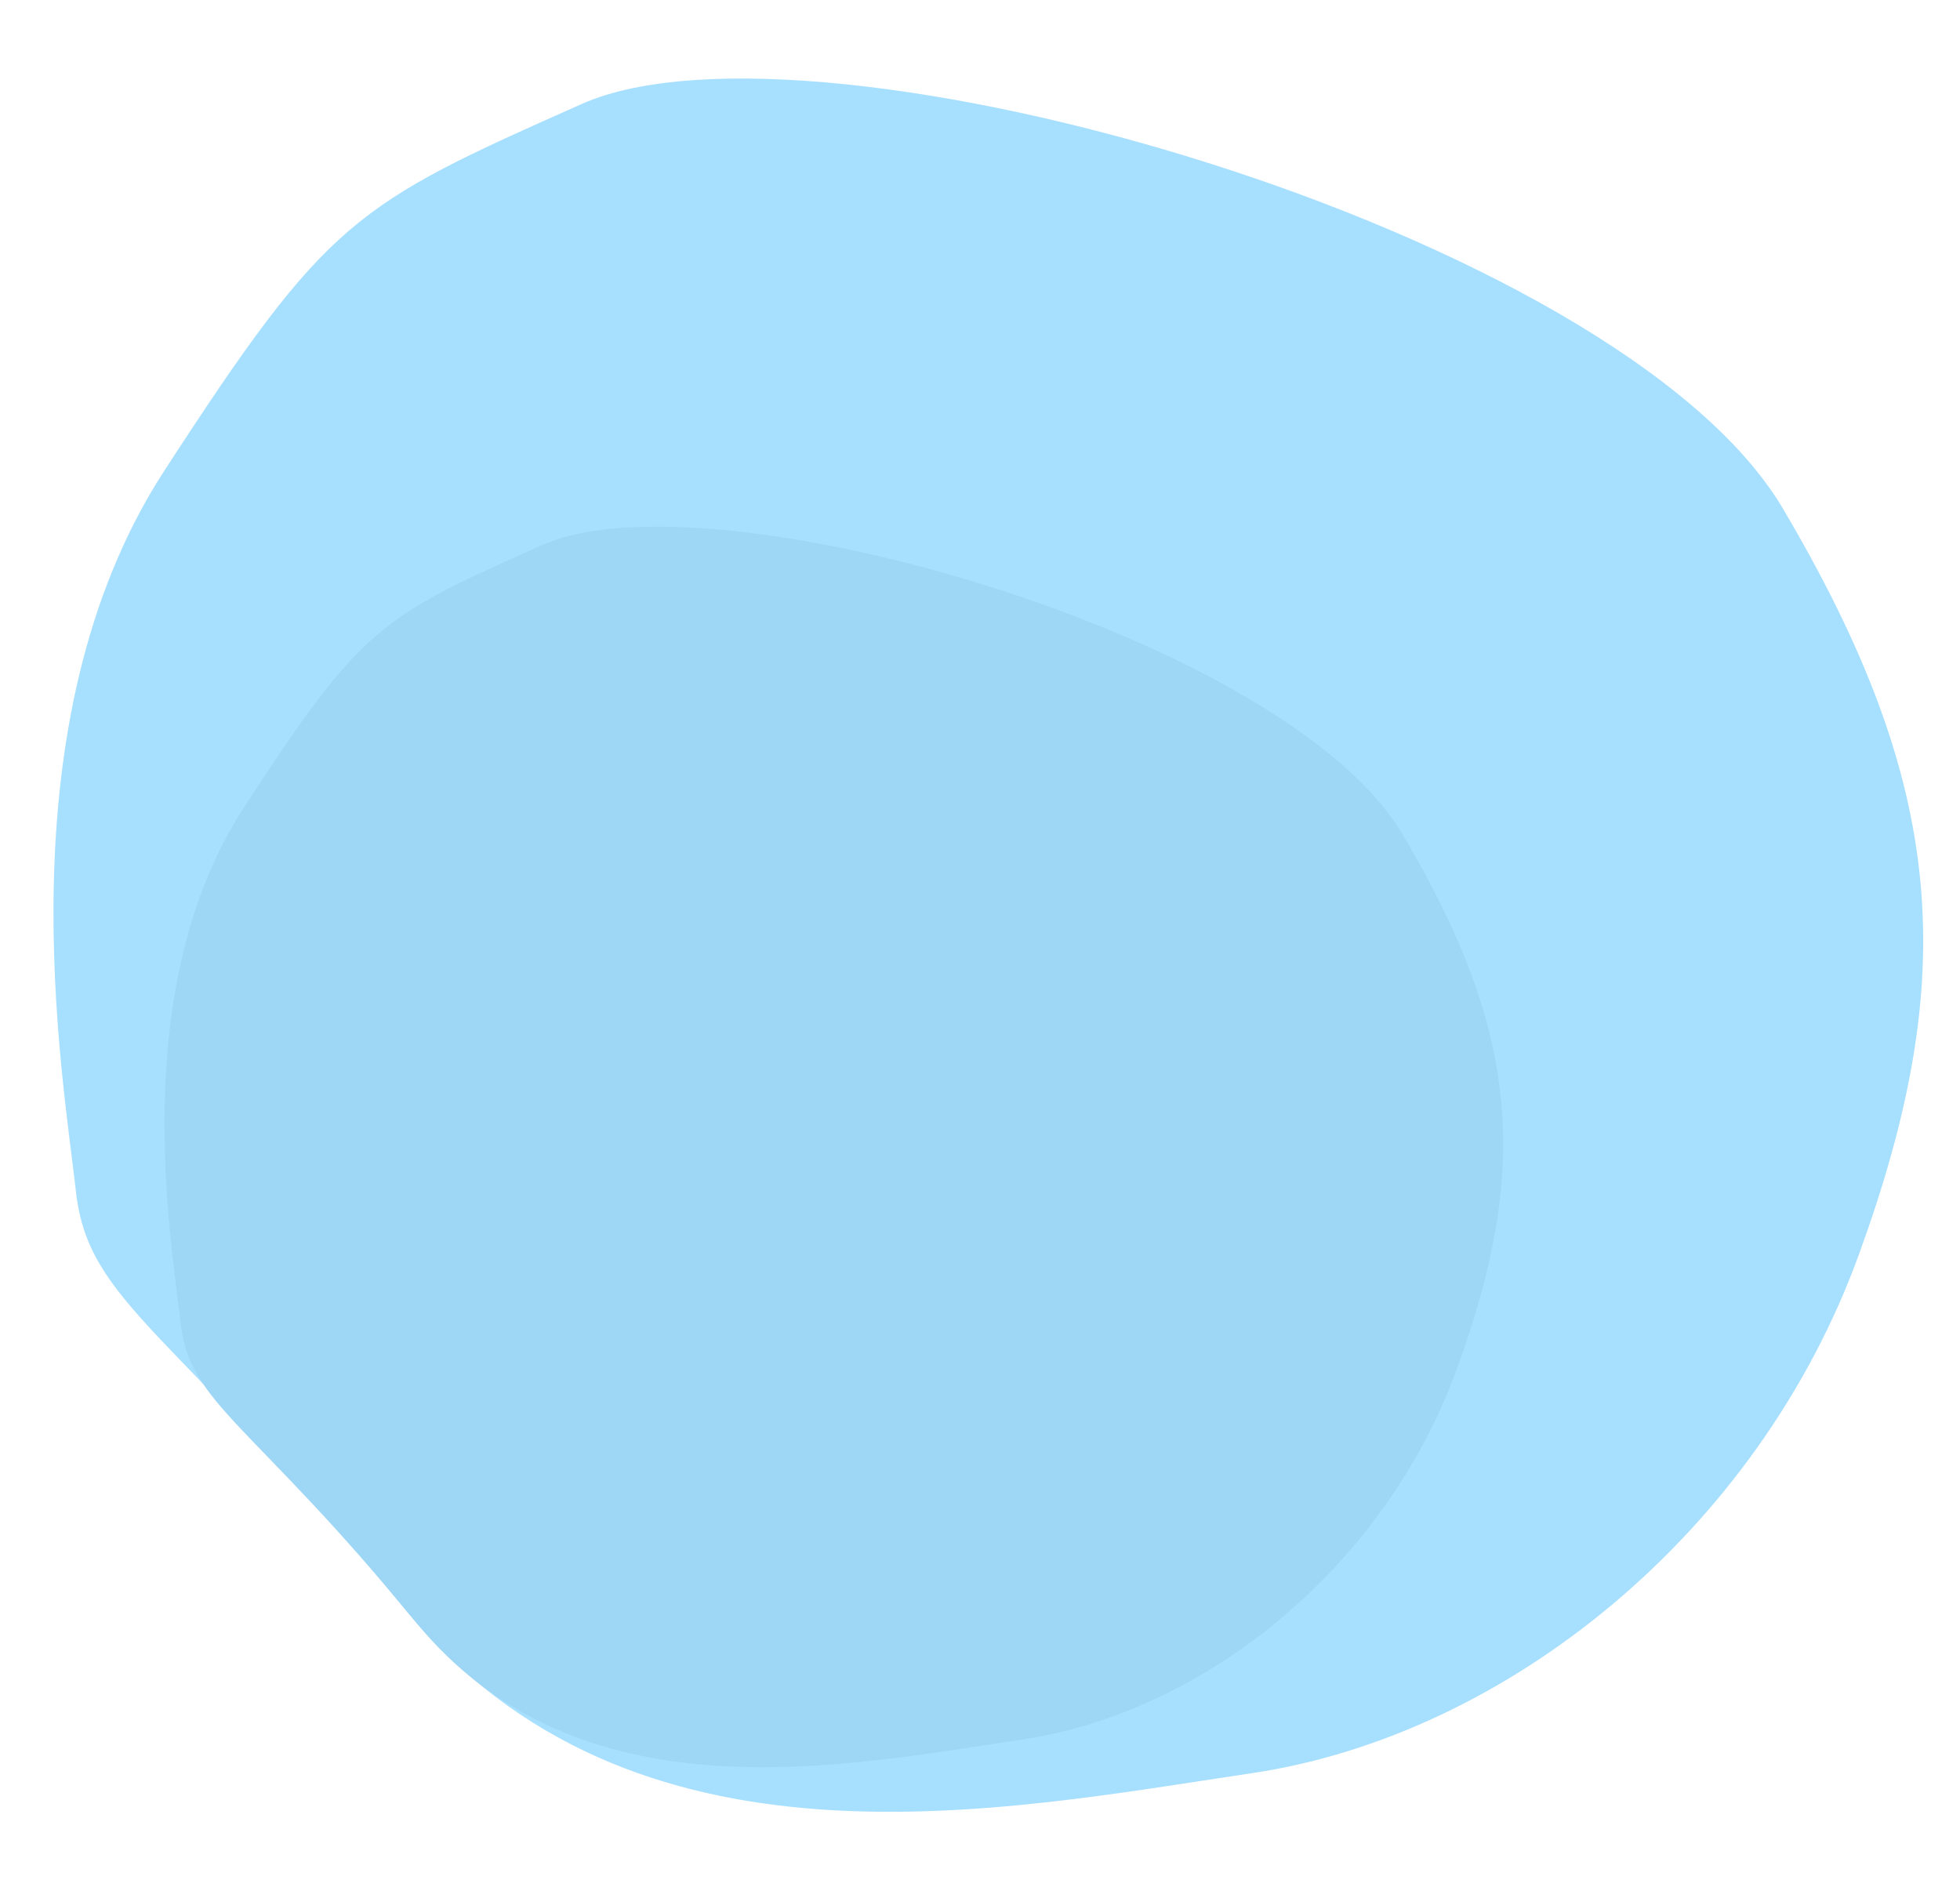
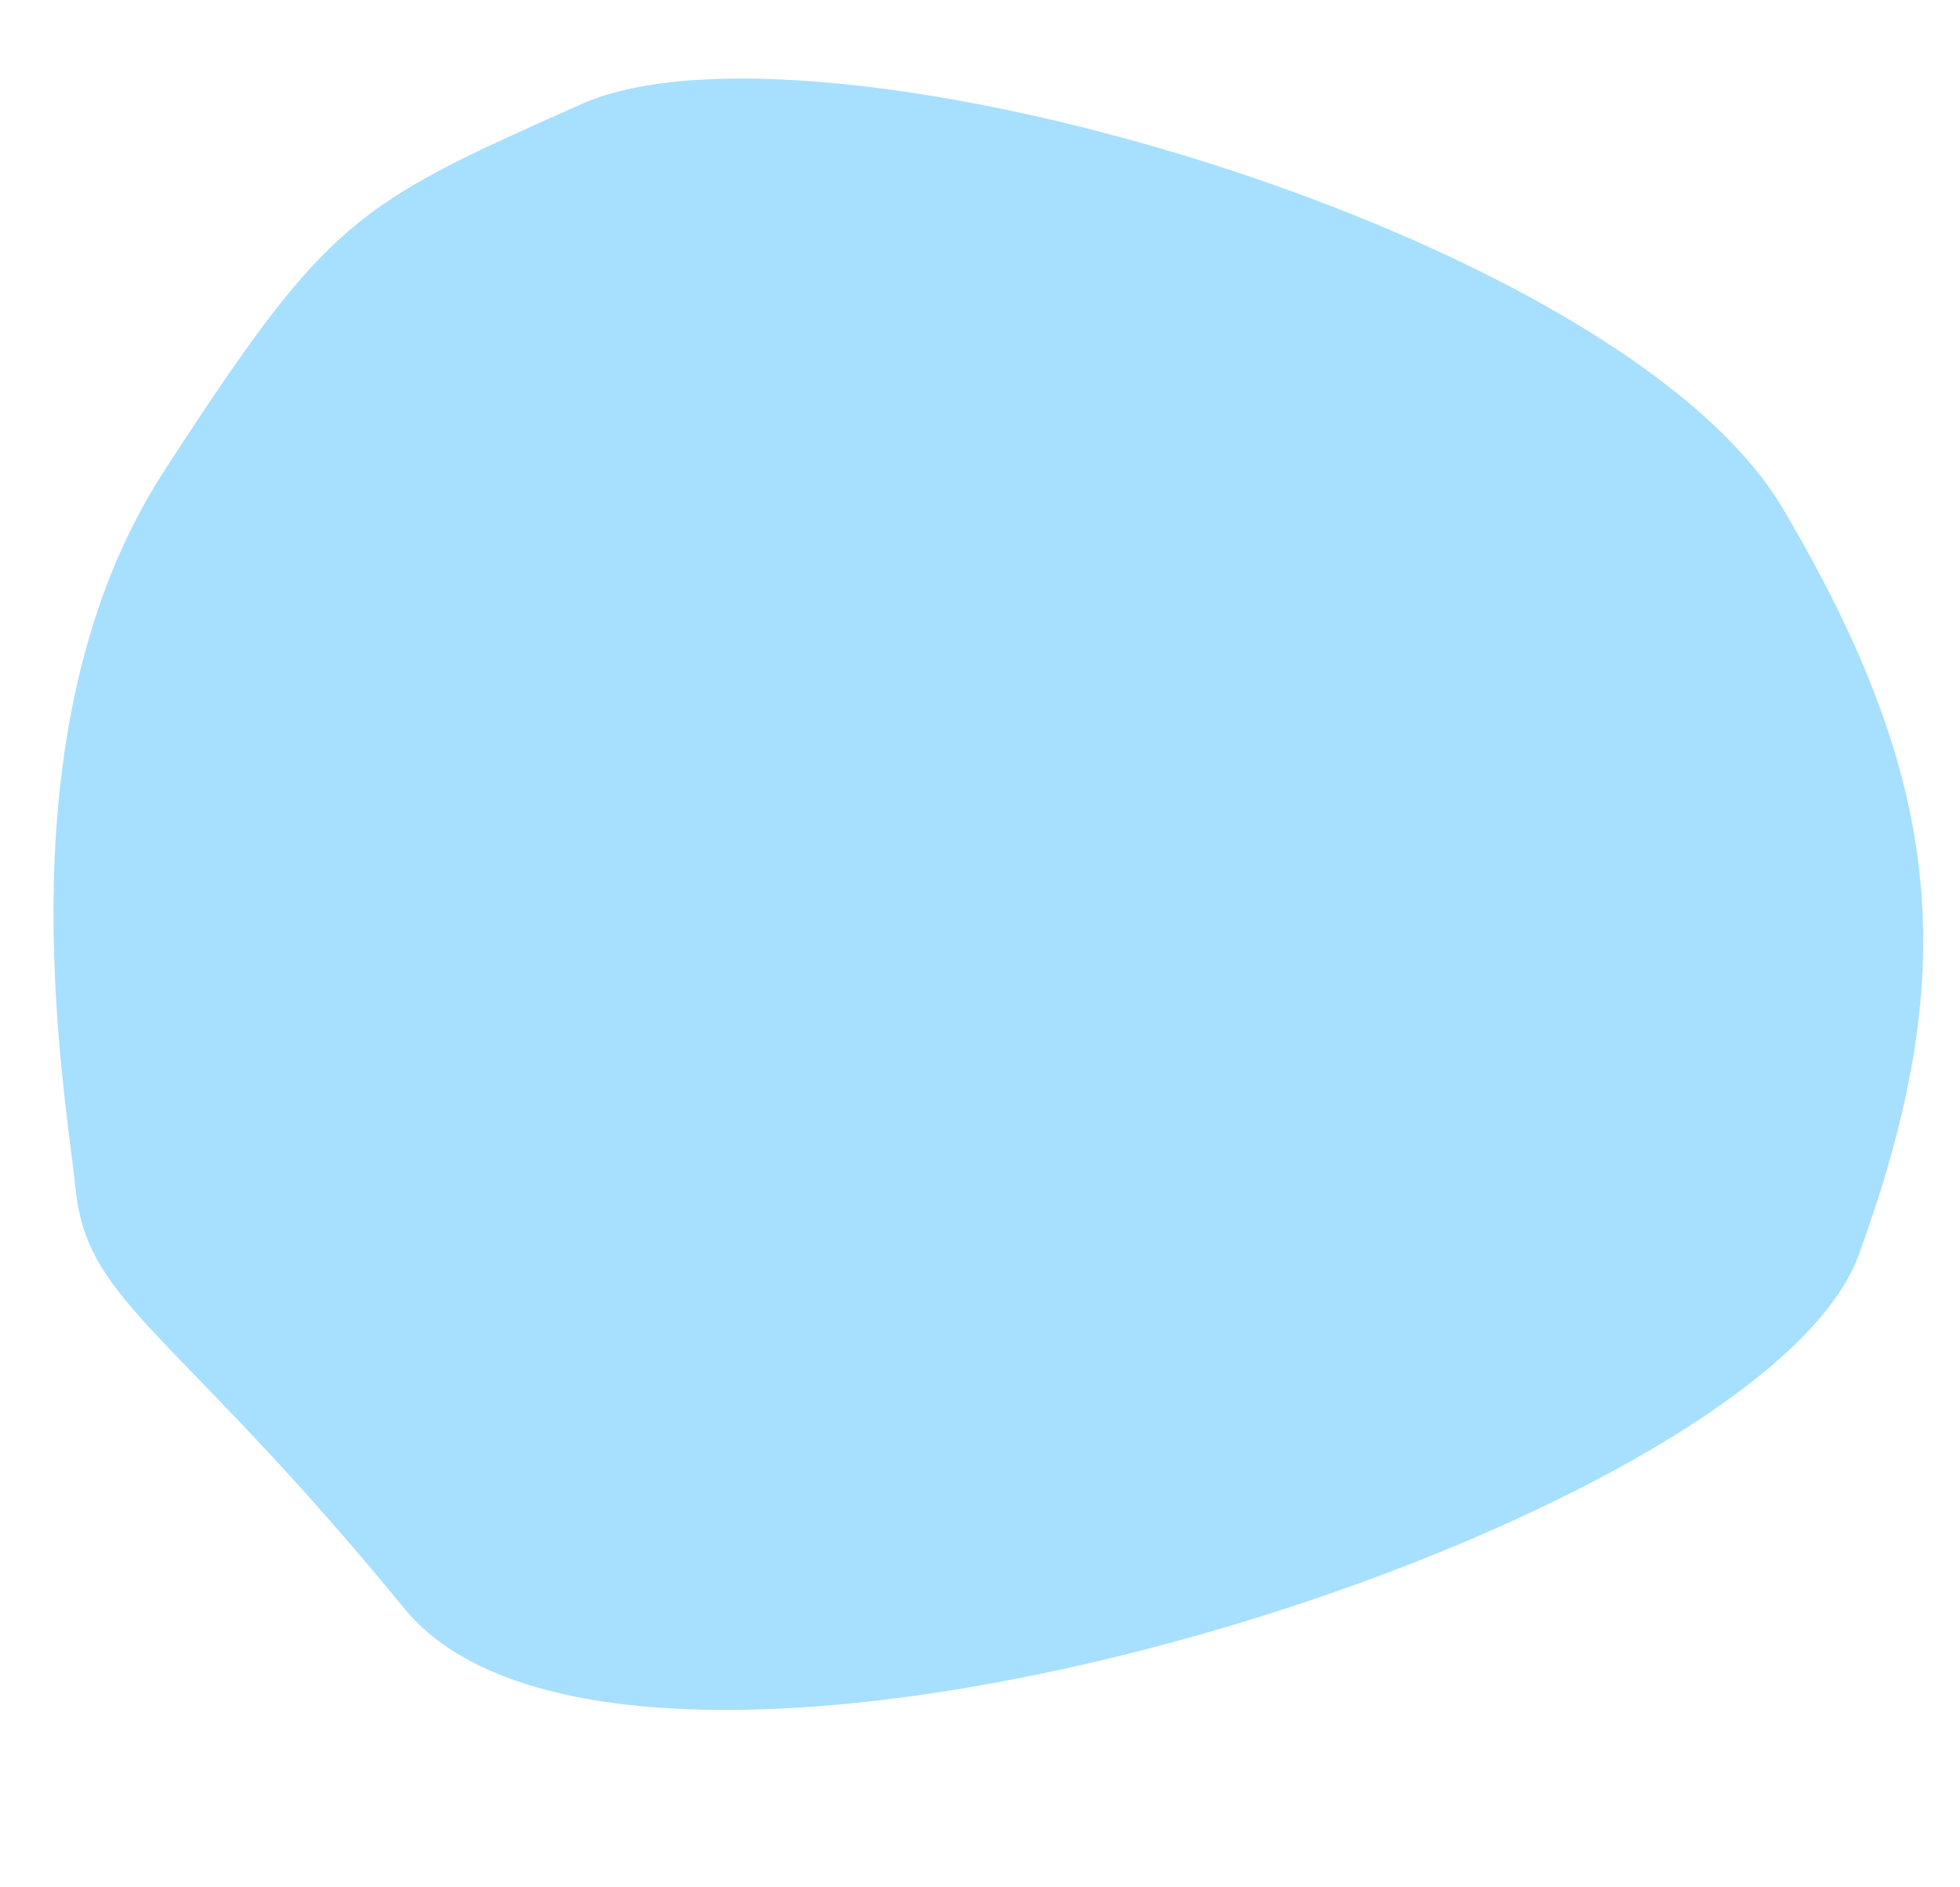
<svg xmlns="http://www.w3.org/2000/svg" fill="#000000" height="544.3" preserveAspectRatio="xMidYMid meet" version="1" viewBox="-15.4 -22.7 565.4 544.3" width="565.4" zoomAndPan="magnify">
  <g id="change1_1">
-     <path d="M152.4,7.3c67.5-30,299.1,36.5,346.5,116.7s51.1,135,21.9,215.3S419,477.9,345.9,488.8 S167,521.6,101.3,441.4S10.1,353.8,6.5,321S-15.4,186.1,32,113.1S86.7,36.5,152.4,7.3z" fill="#a7dfff" />
+     <path d="M152.4,7.3c67.5-30,299.1,36.5,346.5,116.7s51.1,135,21.9,215.3S167,521.6,101.3,441.4S10.1,353.8,6.5,321S-15.4,186.1,32,113.1S86.7,36.5,152.4,7.3z" fill="#a7dfff" />
  </g>
  <g id="change2_1">
-     <path d="M141.1,134.5c48.3-21.5,214.1,26.1,248.1,83.5s36.6,96.6,15.7,154.1s-72.9,99.2-125.3,107 s-128.1,23.5-175.1-33.9S39.3,382.5,36.7,359S21,262.4,55,210.2S94.1,155.4,141.1,134.5z" fill="#9ed6f6" />
-   </g>
+     </g>
</svg>